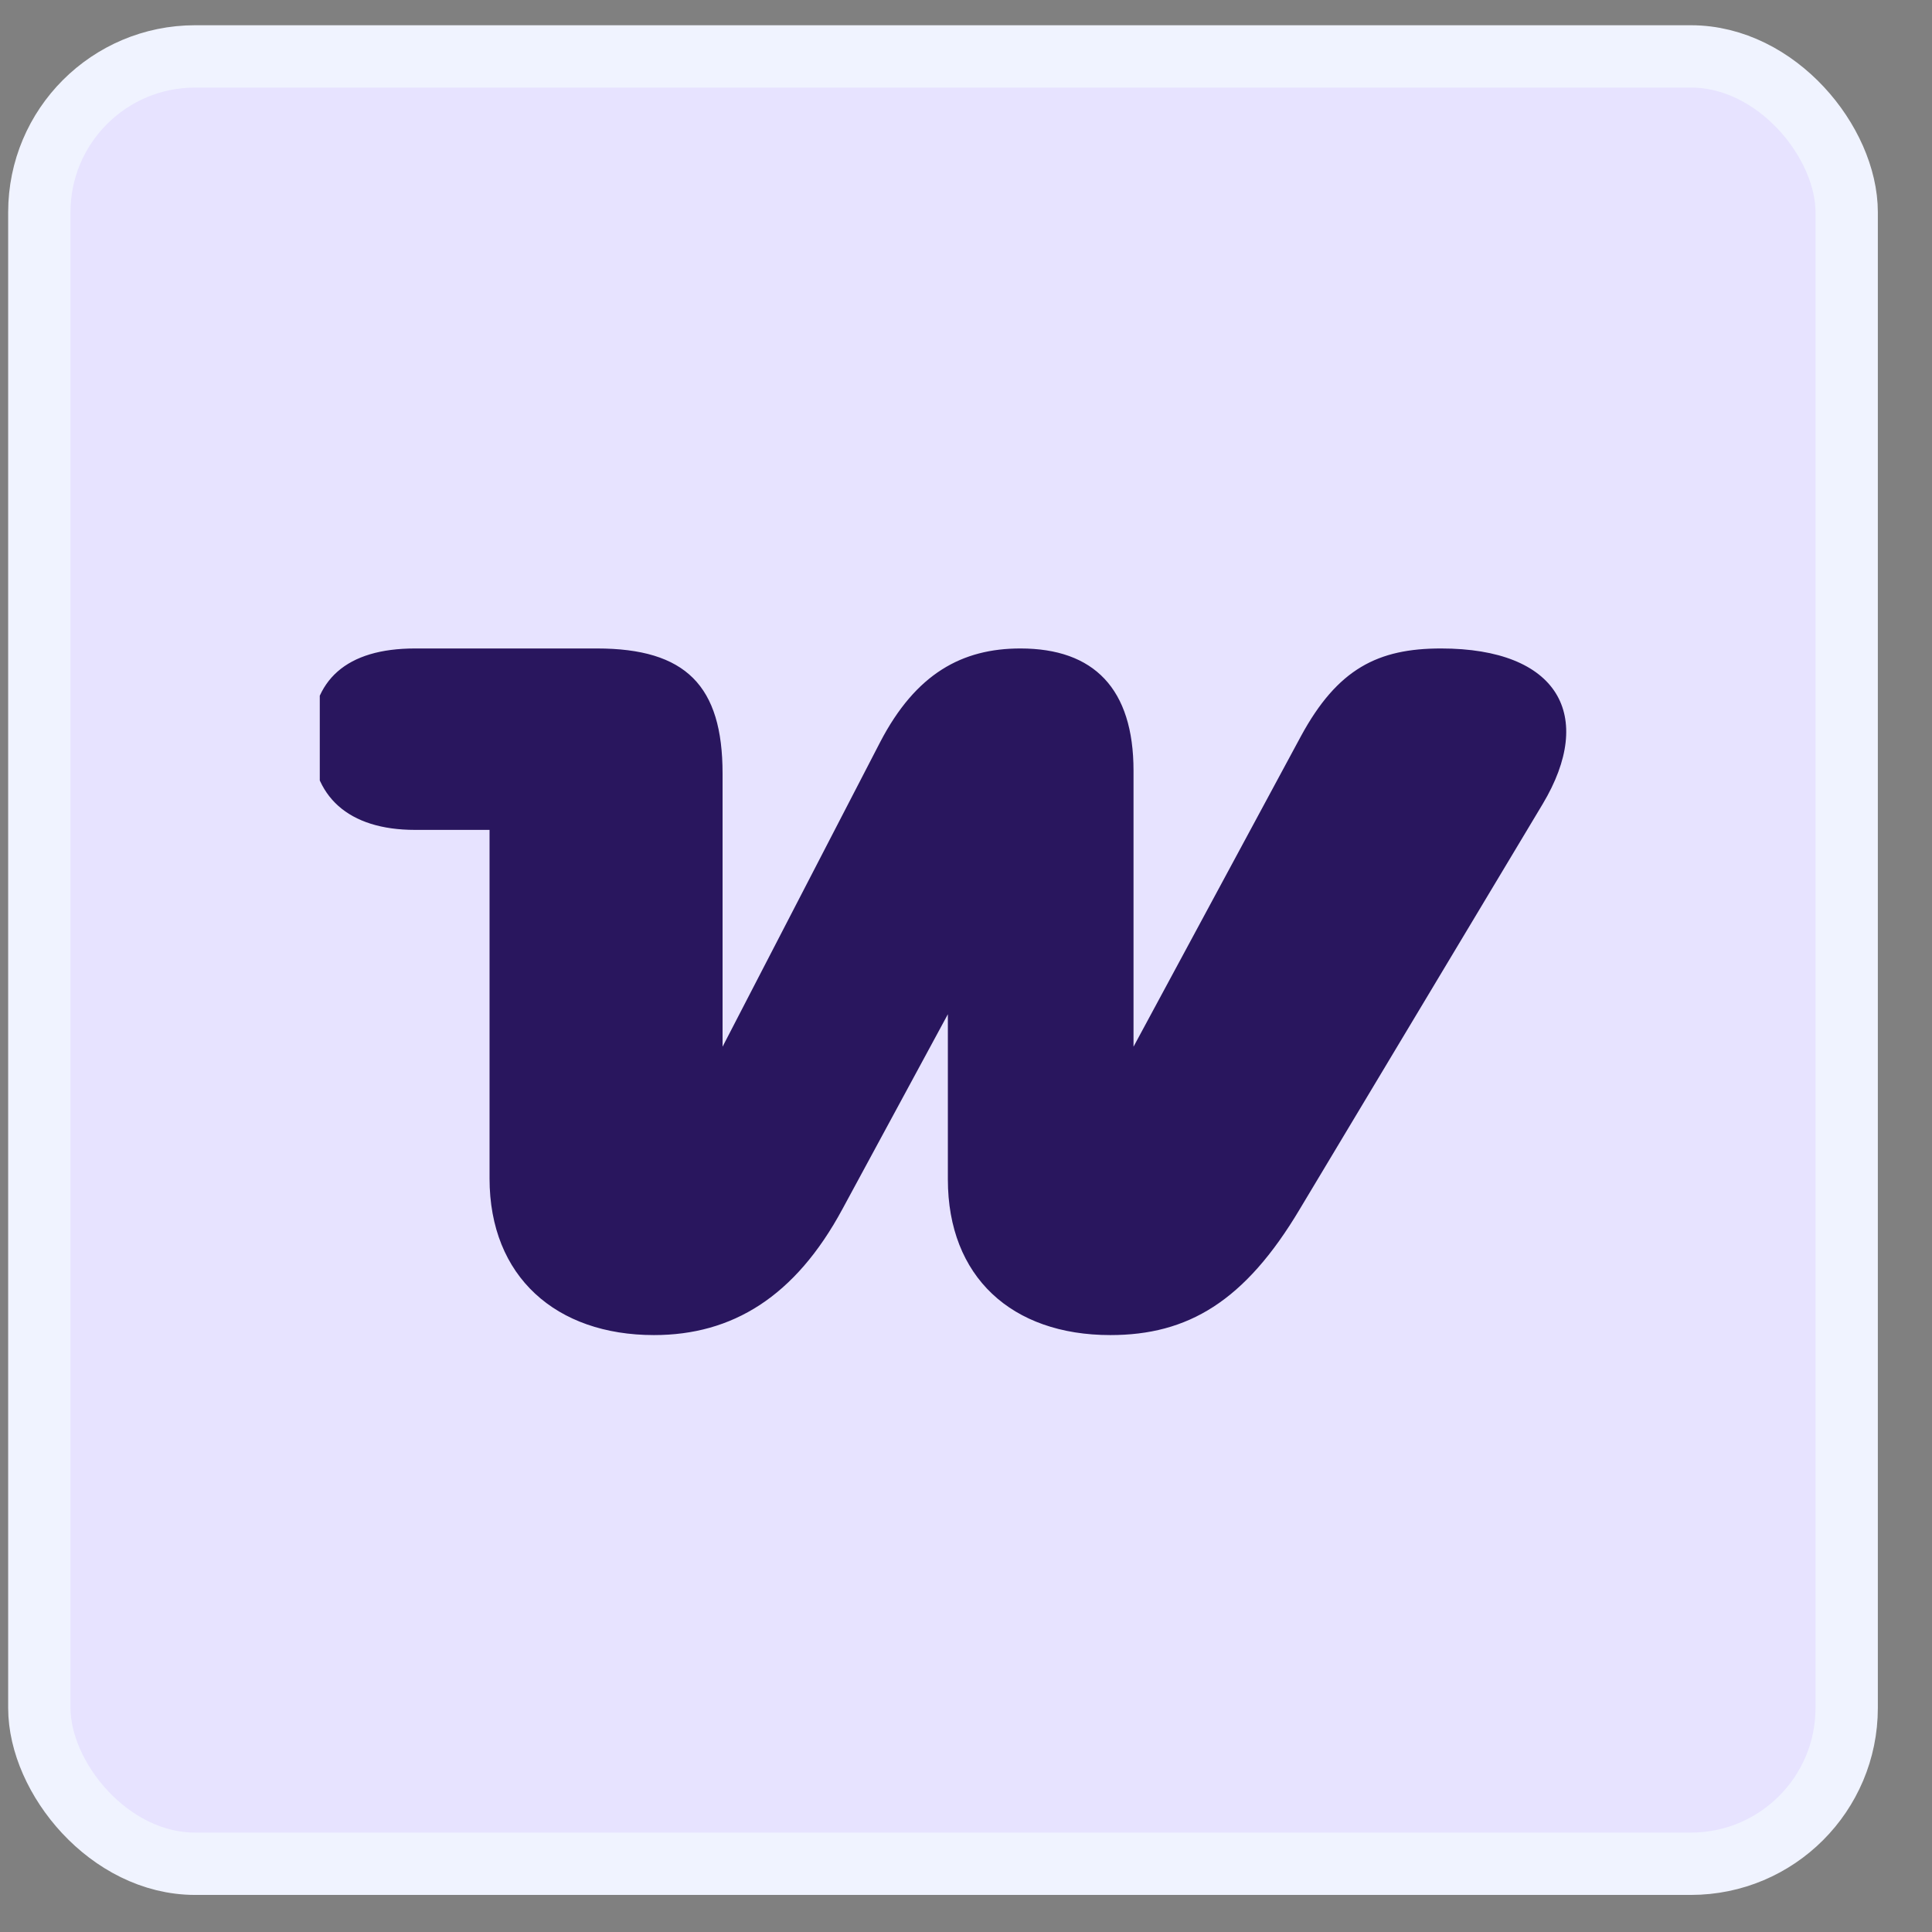
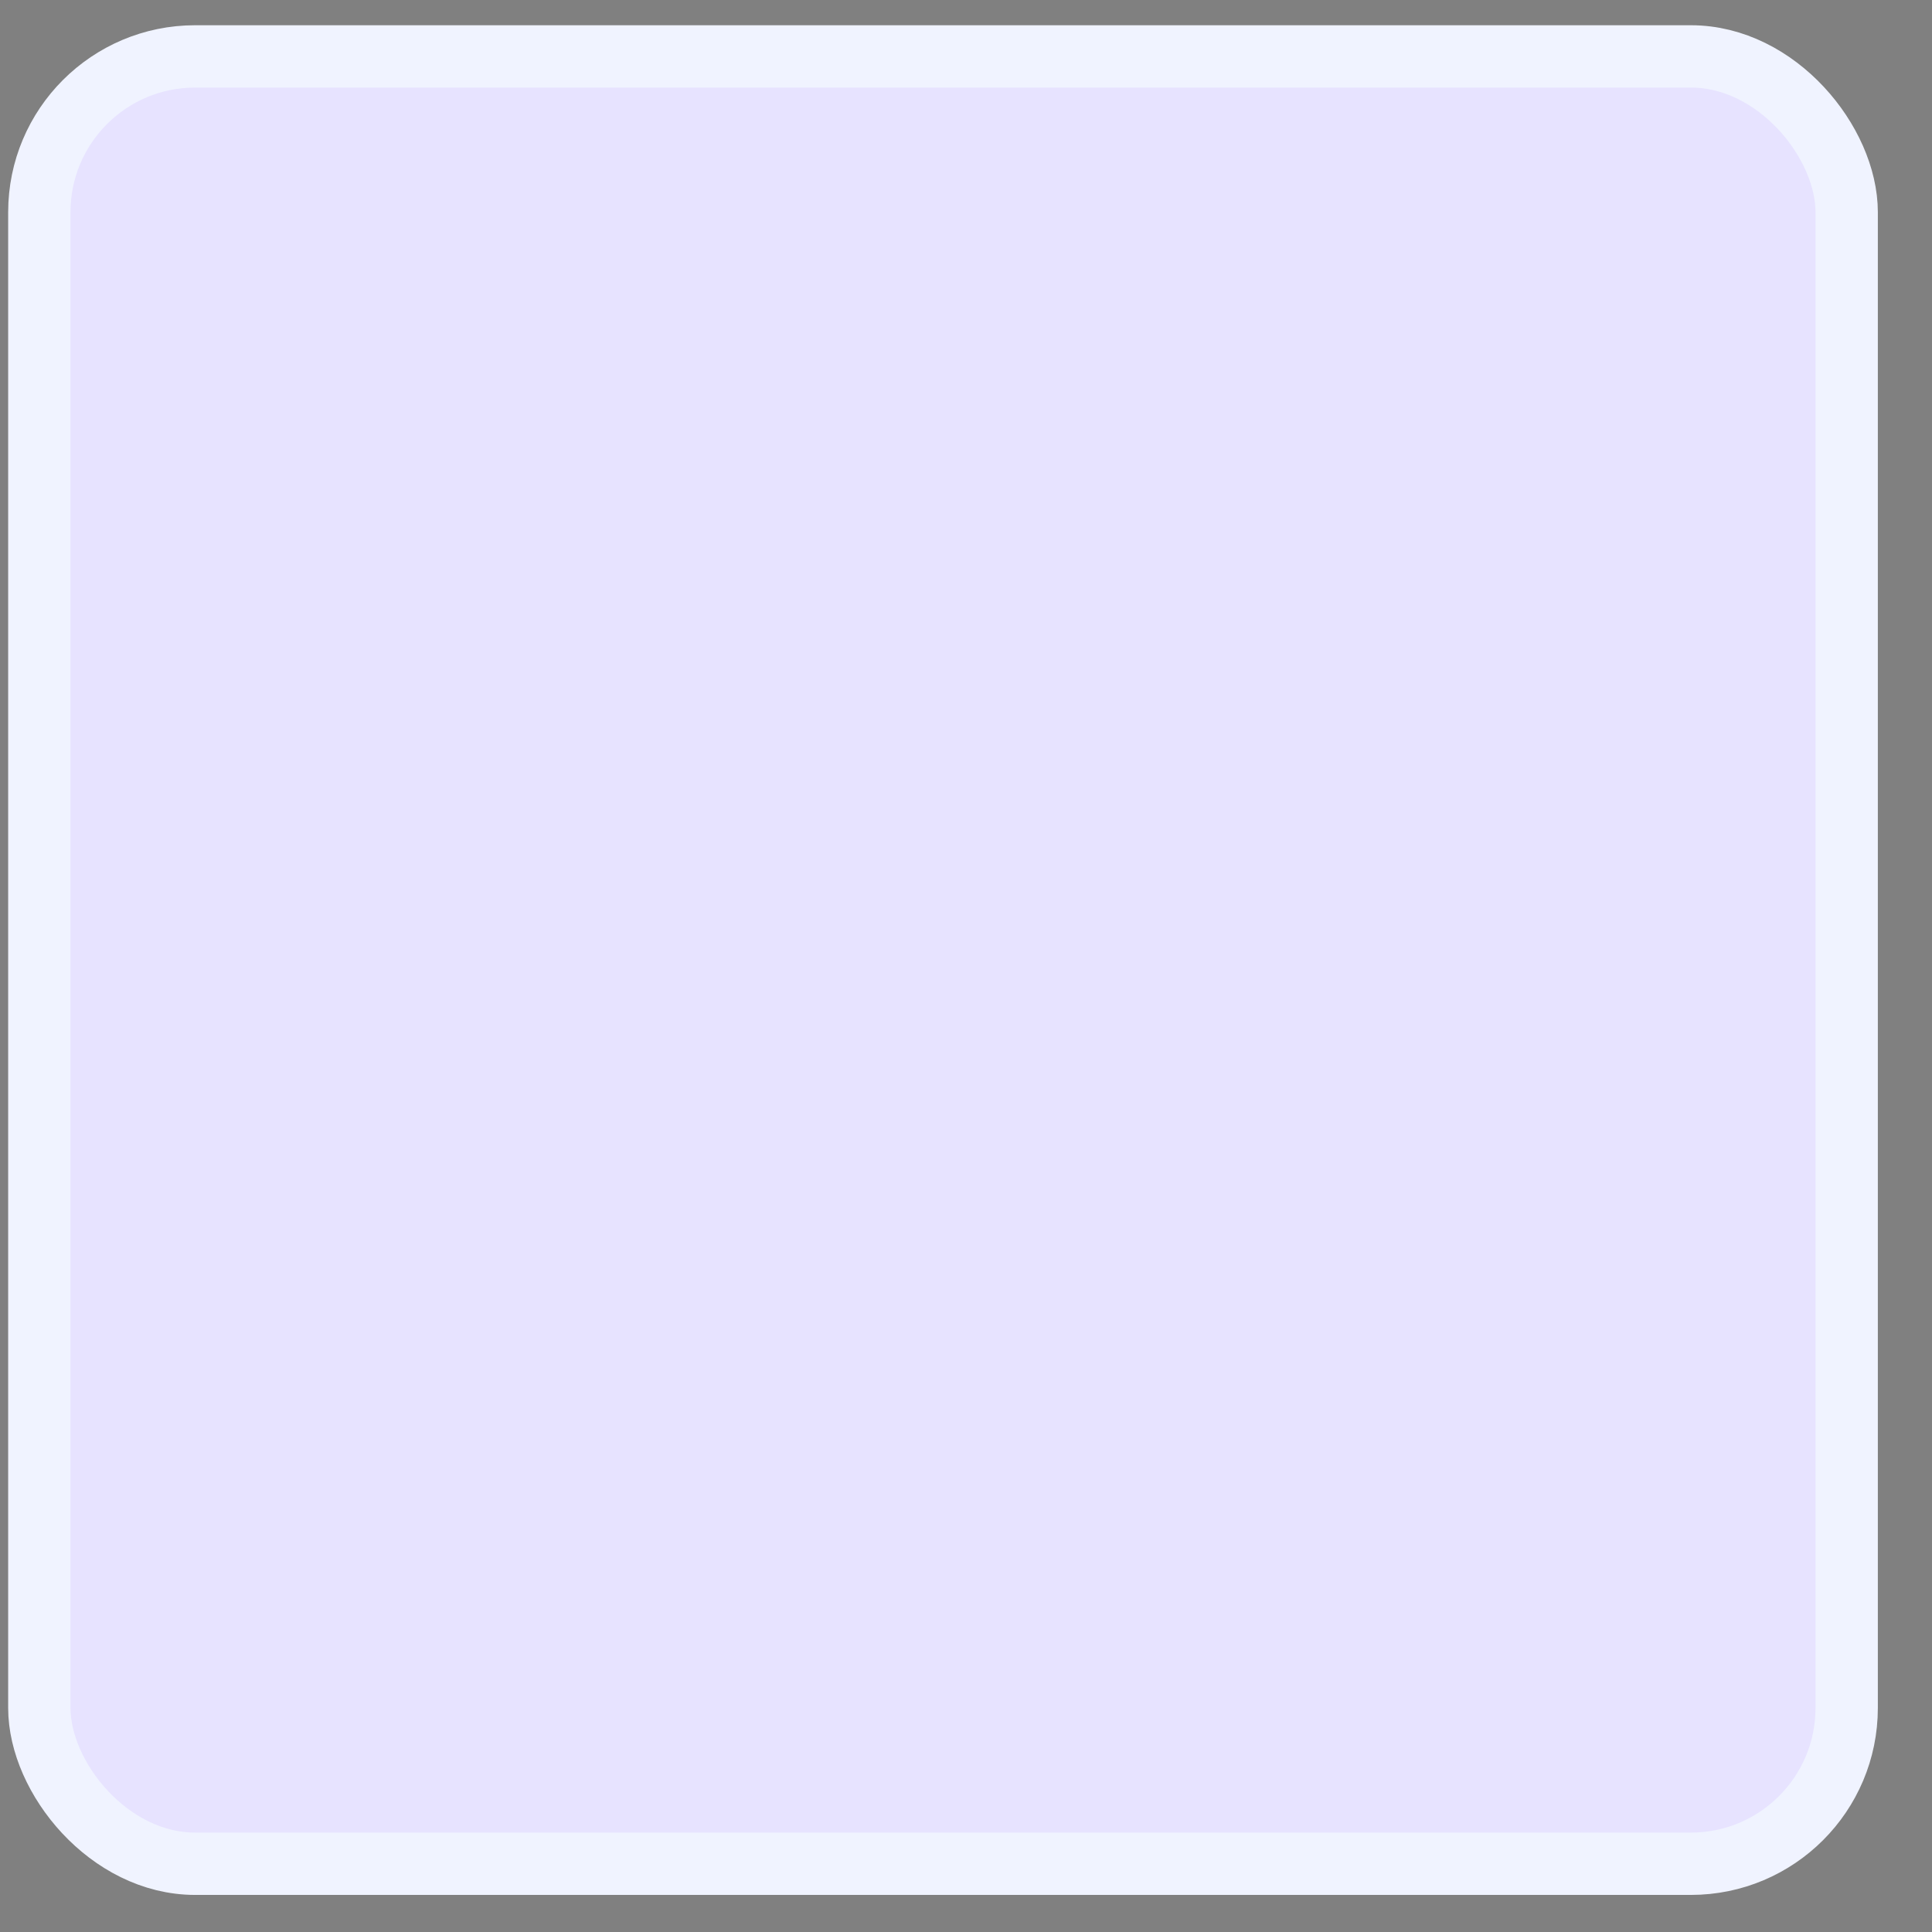
<svg xmlns="http://www.w3.org/2000/svg" width="31" height="31" viewBox="0 0 31 31" fill="none">
  <rect x="0" y="0" width="31" height="31" fill="#808080" stroke="none" />
  <rect x="0.631" y="0.905" width="29" height="29" rx="2.5" fill="#E7E3FF" />
  <rect x="0.631" y="0.905" width="29" height="29" rx="2.5" stroke="#F0F3FF" />
  <g clip-path="url(#clip0_1221_4755)">
-     <path d="M10.493 21.422C11.749 21.422 12.758 20.809 13.518 19.399L15.209 16.274V18.924C15.209 20.487 16.233 21.422 17.816 21.422C19.057 21.422 19.973 20.886 20.857 19.399L24.752 12.903C25.605 11.478 25 10.405 23.122 10.405C22.114 10.405 21.462 10.727 20.873 11.815L18.188 16.795V12.367C18.188 11.049 17.552 10.405 16.373 10.405C15.442 10.405 14.697 10.804 14.123 11.907L11.594 16.795V12.412C11.594 11.003 11.005 10.405 9.577 10.405H6.66C5.559 10.405 5 10.911 5 11.846C5 12.78 5.59 13.316 6.66 13.316H7.855V18.909C7.855 20.487 8.925 21.422 10.493 21.422Z" fill="#29165E" />
-   </g>
+     </g>
  <defs>
    <clipPath id="clip0_1221_4755">
-       <rect width="20" height="14" fill="white" transform="translate(5.131 8.405)" />
-     </clipPath>
+       </clipPath>
  </defs>
</svg>